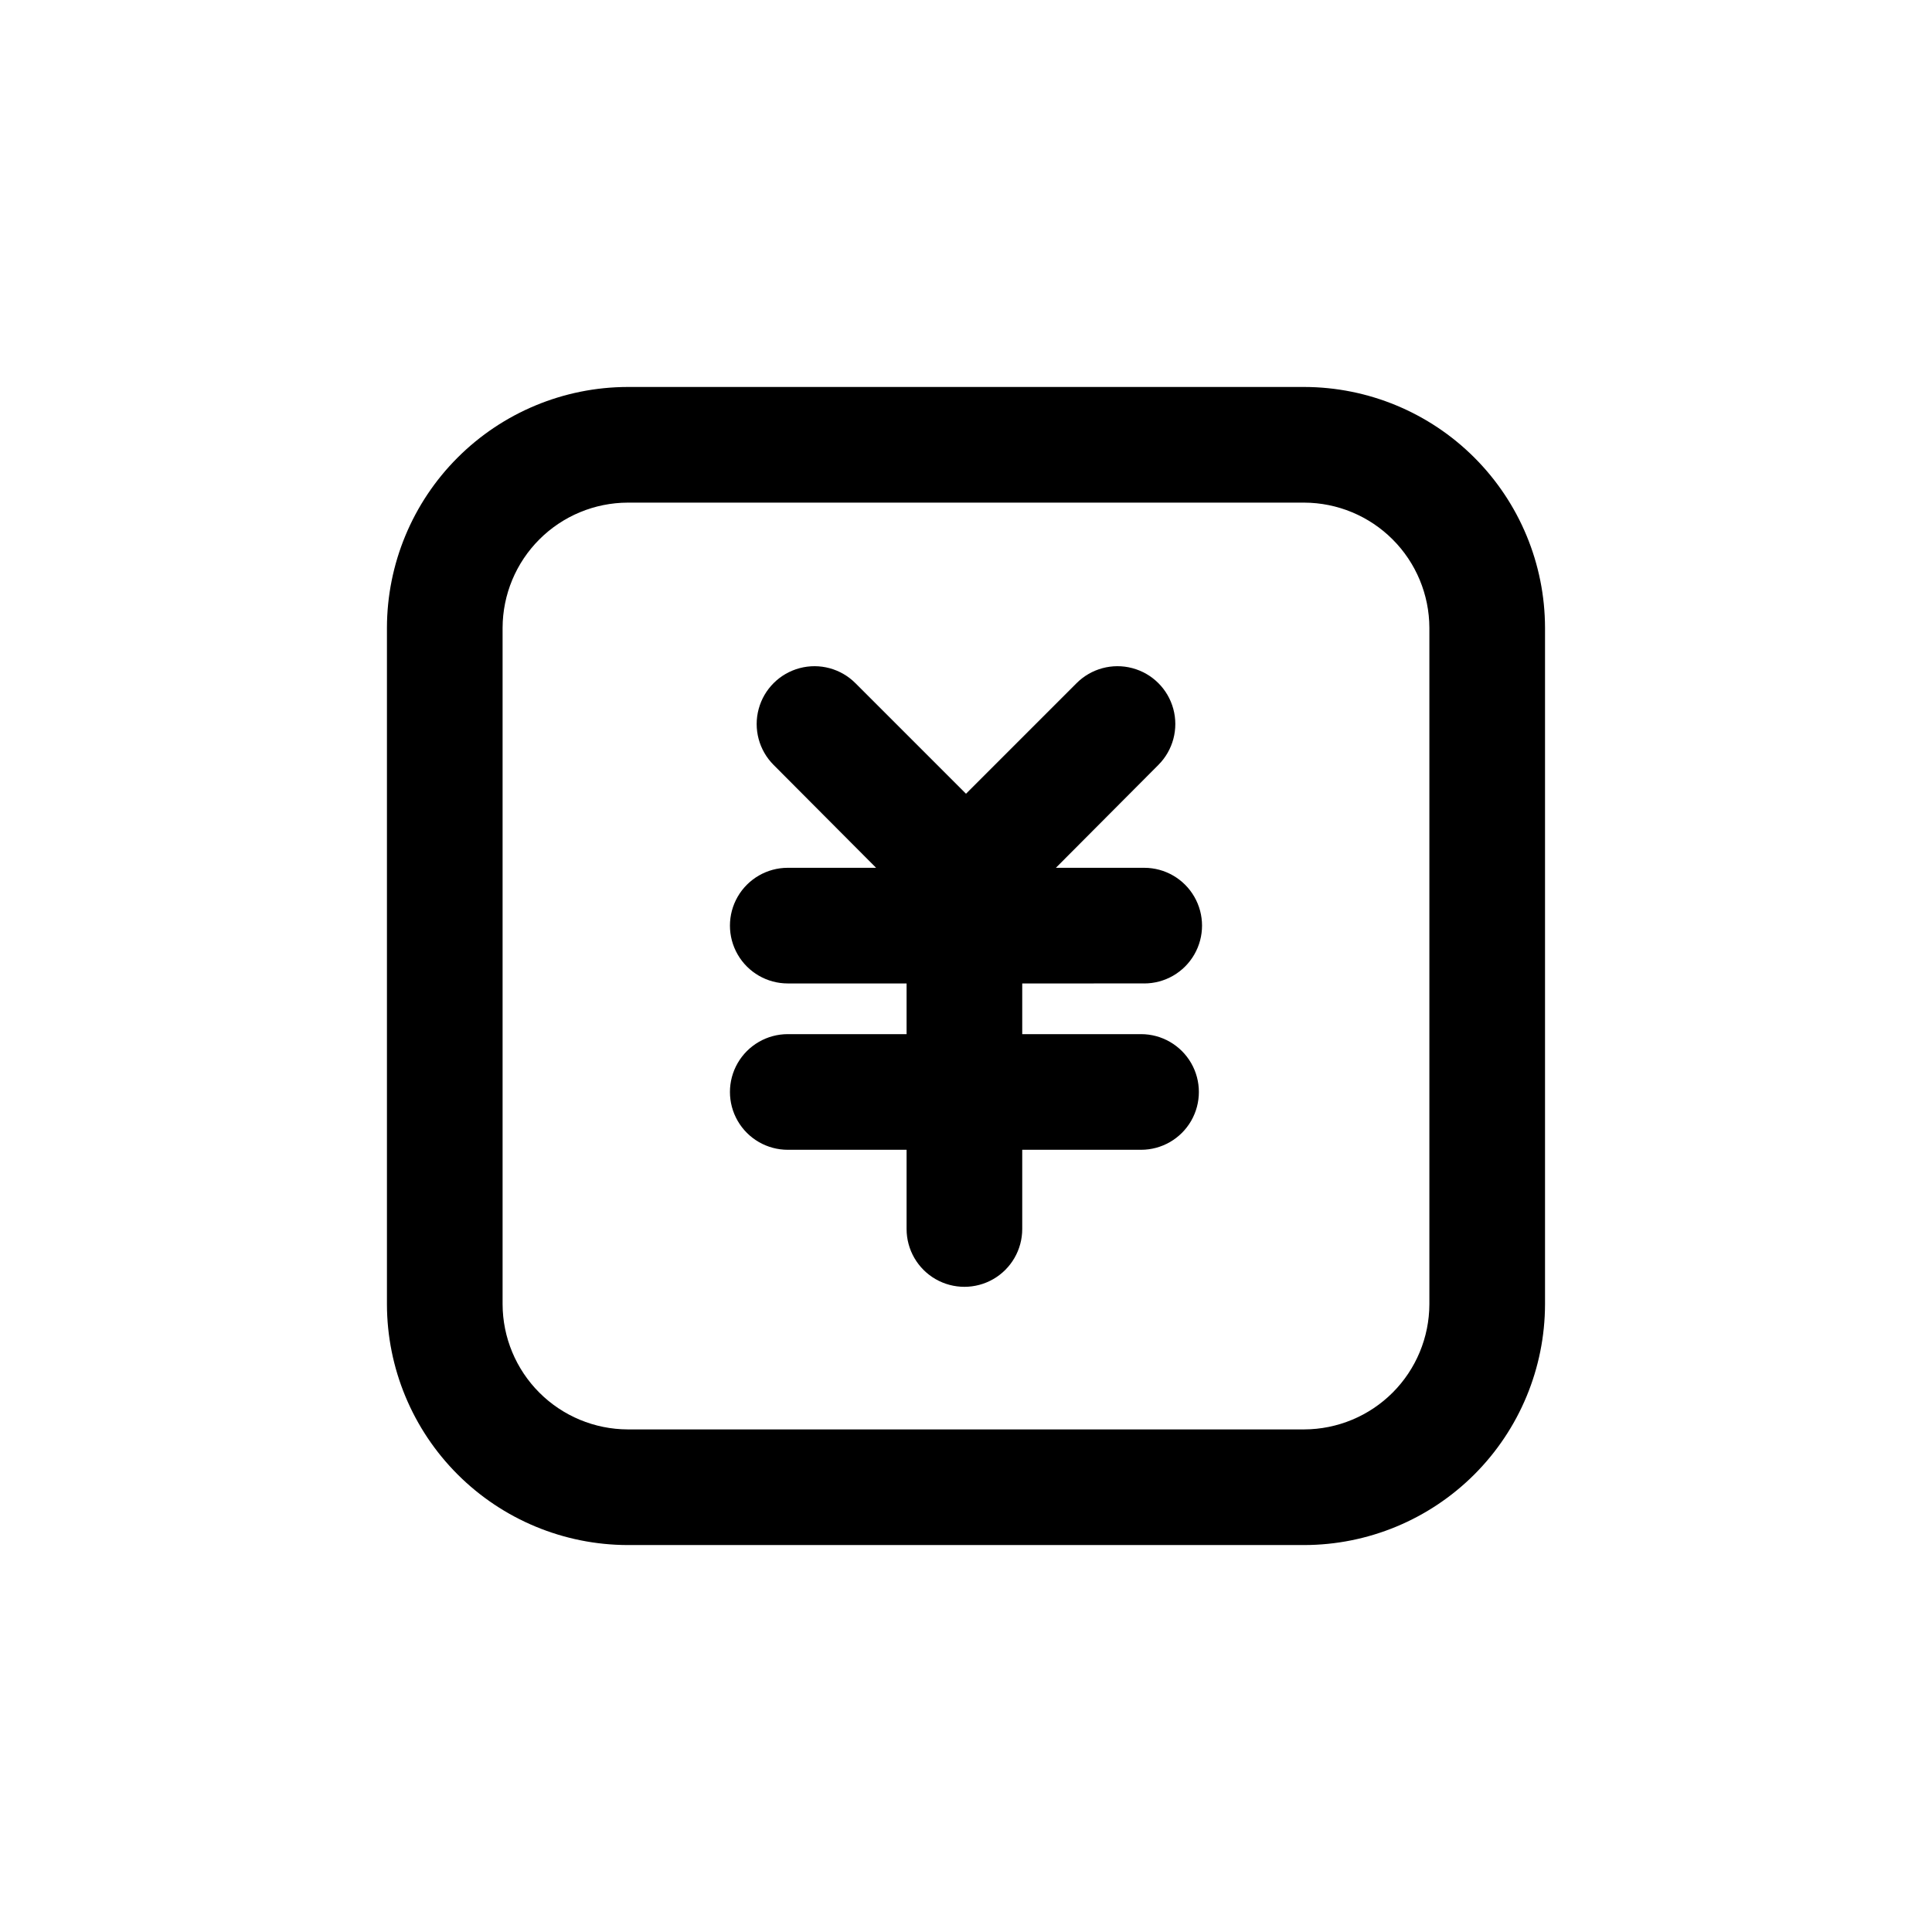
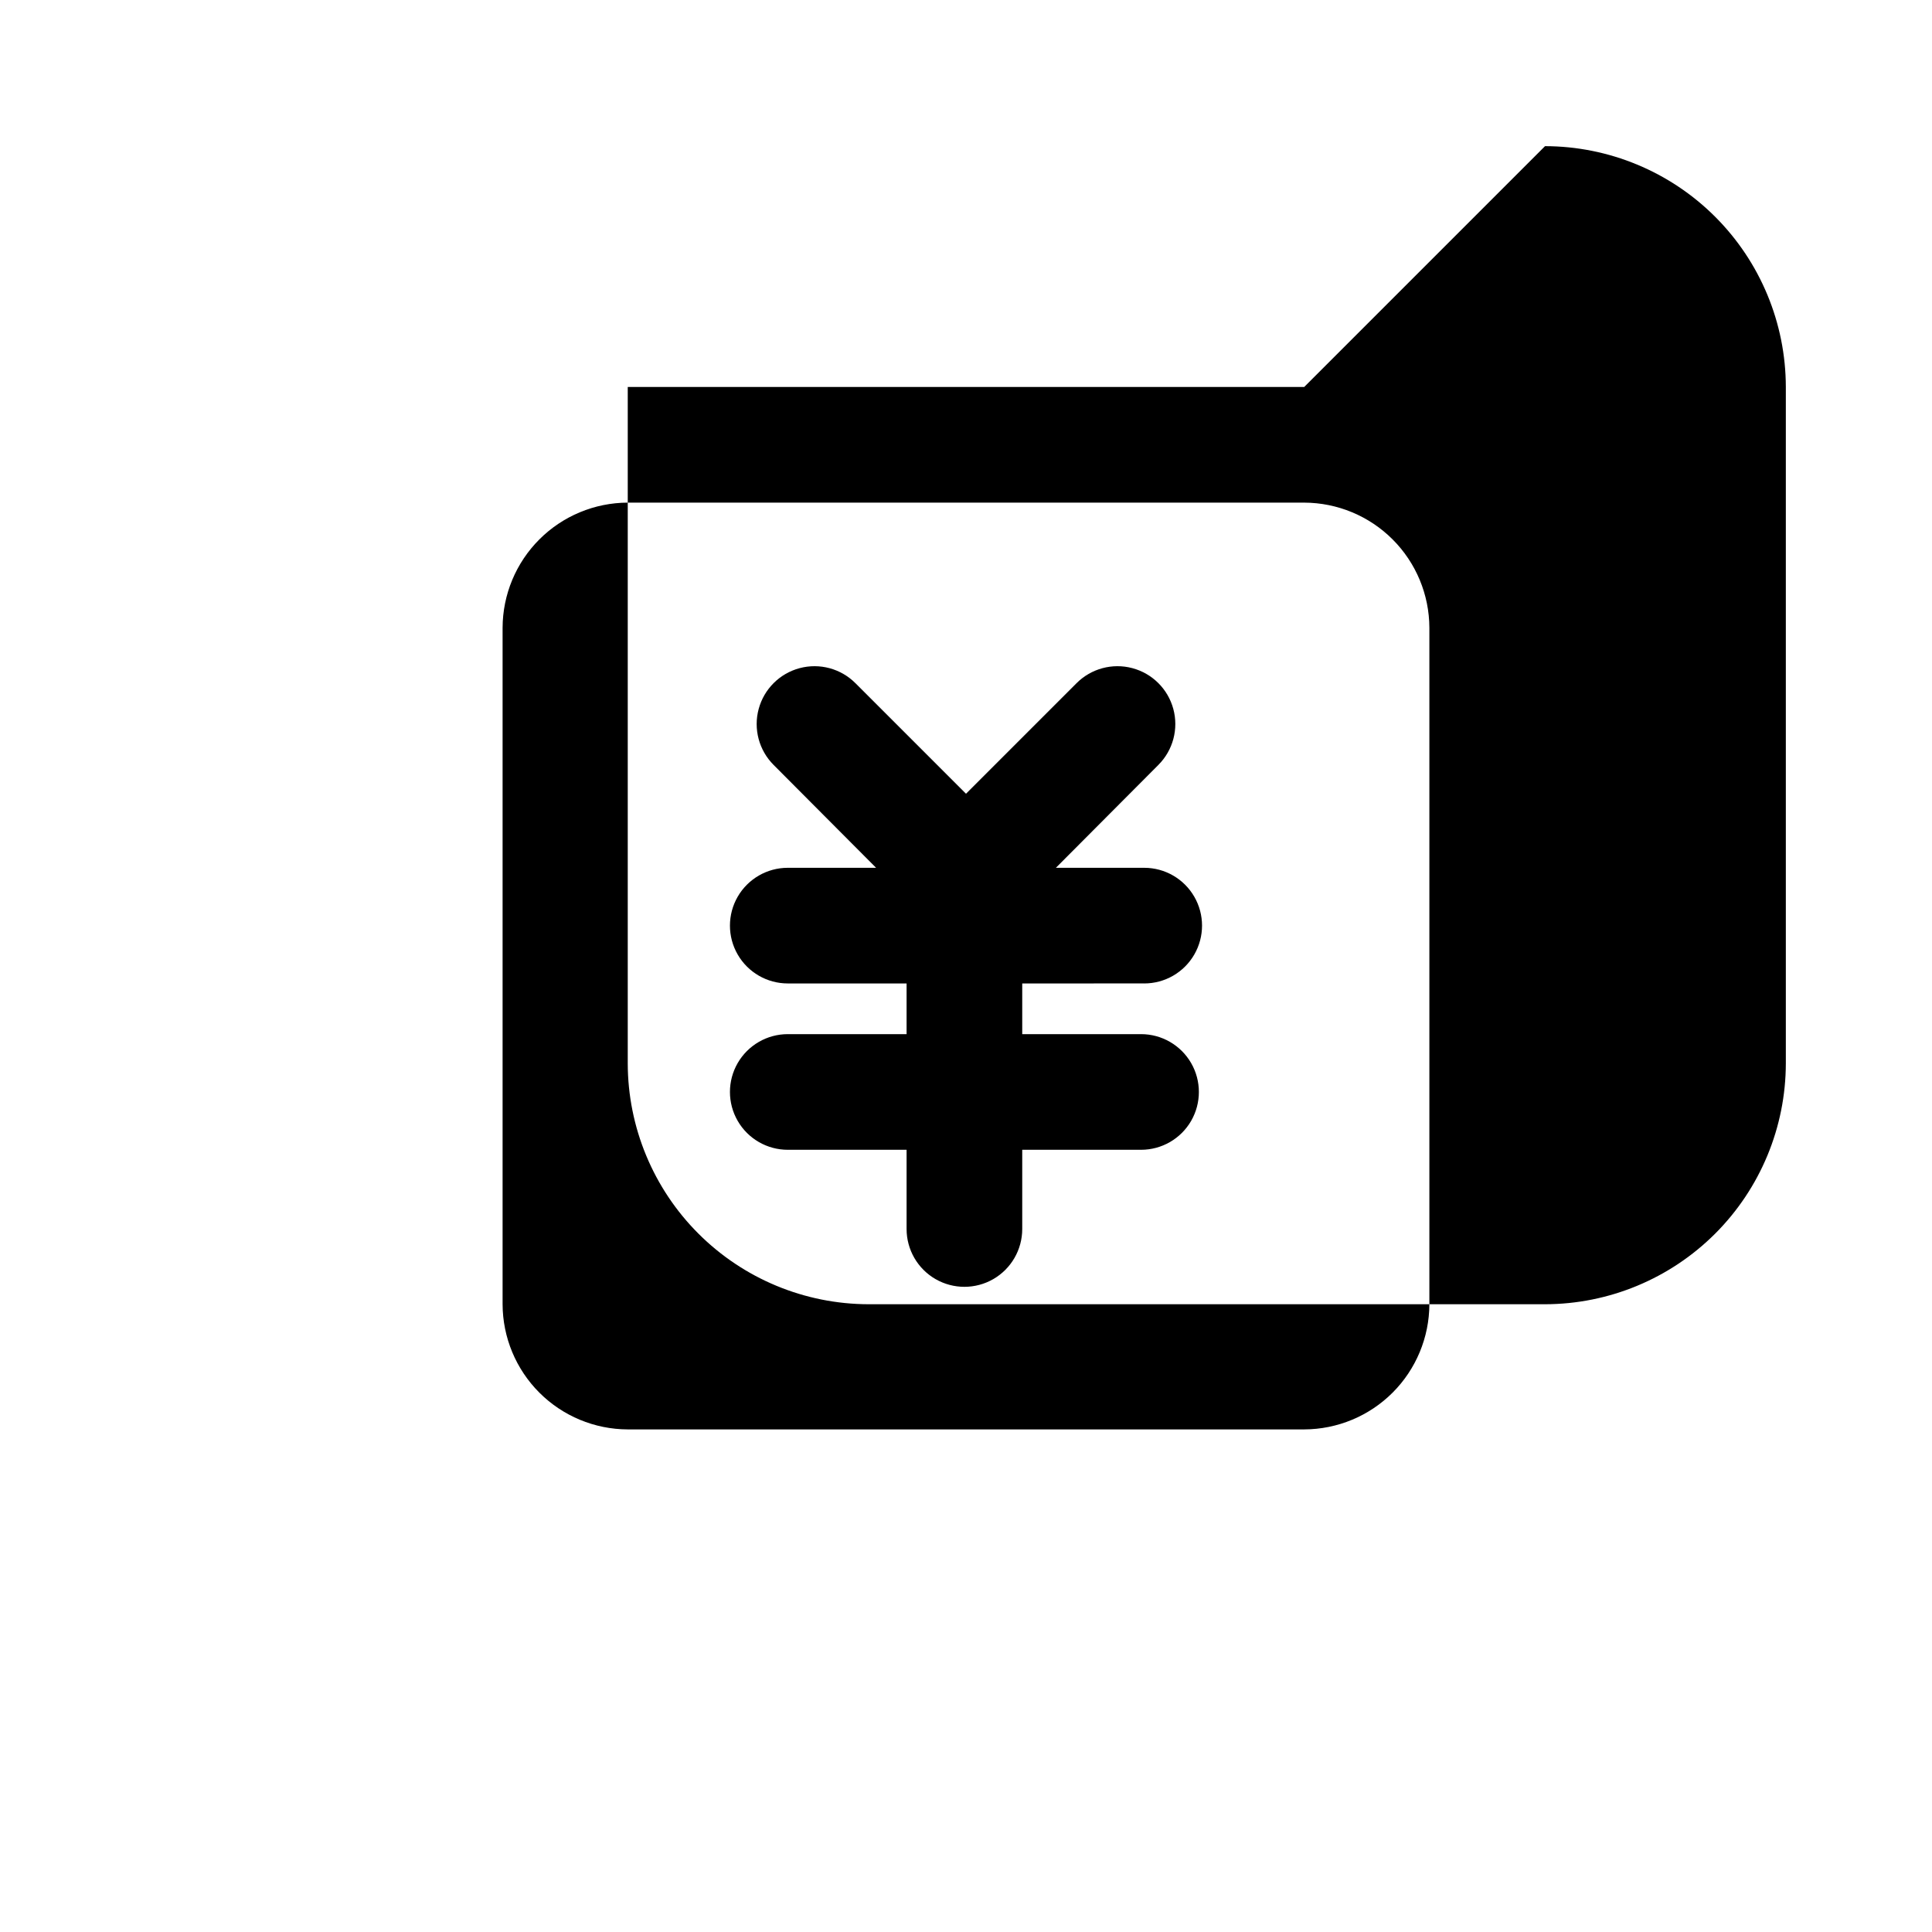
<svg xmlns="http://www.w3.org/2000/svg" fill="#000000" width="800px" height="800px" version="1.1" viewBox="144 144 512 512">
-   <path d="m489.63 246.55h-179.27c-16.918 0.027-33.133 6.758-45.094 18.723-11.965 11.961-18.695 28.176-18.723 45.094v179.27c0.027 16.918 6.758 33.133 18.723 45.098 11.961 11.961 28.176 18.691 45.094 18.719h179.27c16.918-0.027 33.133-6.758 45.098-18.719 11.961-11.965 18.691-28.18 18.719-45.098v-179.27c-0.027-16.918-6.758-33.133-18.719-45.094-11.965-11.965-28.18-18.695-45.098-18.723zm33.168 243.09c-0.027 8.789-3.531 17.211-9.742 23.426-6.215 6.211-14.637 9.715-23.426 9.742h-179.27c-8.789-0.027-17.211-3.531-23.422-9.742-6.215-6.215-9.719-14.637-9.746-23.426v-179.27c0.027-8.789 3.531-17.211 9.746-23.422 6.211-6.215 14.633-9.719 23.422-9.746h179.27c8.789 0.027 17.211 3.531 23.426 9.746 6.211 6.211 9.715 14.633 9.742 23.422zm-75.57-85.02v0.004c5.477 0 10.535-2.922 13.27-7.664 2.738-4.738 2.738-10.582 0-15.324-2.734-4.738-7.793-7.66-13.27-7.66h-23.406l27.184-27.289c3.863-3.883 5.363-9.527 3.934-14.812-1.43-5.289-5.574-9.41-10.863-10.812-5.293-1.406-10.934 0.121-14.797 4.004l-29.281 29.281-29.285-29.285v0.004c-3.863-3.883-9.504-5.41-14.793-4.004-5.293 1.402-9.434 5.523-10.863 10.812-1.43 5.285 0.066 10.93 3.93 14.812l27.184 27.289h-23.406c-5.473 0-10.531 2.922-13.27 7.66-2.738 4.742-2.738 10.586 0 15.324 2.738 4.742 7.797 7.664 13.27 7.664h31.488v13.434h-31.488c-5.473 0-10.531 2.922-13.27 7.664-2.738 4.742-2.738 10.582 0 15.324 2.738 4.742 7.797 7.66 13.27 7.66h31.488v20.992c0 5.477 2.922 10.535 7.664 13.273 4.738 2.734 10.582 2.734 15.324 0 4.738-2.738 7.66-7.797 7.66-13.273v-20.992h31.488c5.477 0 10.535-2.918 13.273-7.66 2.734-4.742 2.734-10.582 0-15.324-2.738-4.742-7.797-7.664-13.273-7.664h-31.488v-13.434z" />
+   <path d="m489.63 246.55h-179.27v179.27c0.027 16.918 6.758 33.133 18.723 45.098 11.961 11.961 28.176 18.691 45.094 18.719h179.27c16.918-0.027 33.133-6.758 45.098-18.719 11.961-11.965 18.691-28.18 18.719-45.098v-179.27c-0.027-16.918-6.758-33.133-18.719-45.094-11.965-11.965-28.18-18.695-45.098-18.723zm33.168 243.09c-0.027 8.789-3.531 17.211-9.742 23.426-6.215 6.211-14.637 9.715-23.426 9.742h-179.27c-8.789-0.027-17.211-3.531-23.422-9.742-6.215-6.215-9.719-14.637-9.746-23.426v-179.27c0.027-8.789 3.531-17.211 9.746-23.422 6.211-6.215 14.633-9.719 23.422-9.746h179.27c8.789 0.027 17.211 3.531 23.426 9.746 6.211 6.211 9.715 14.633 9.742 23.422zm-75.57-85.02v0.004c5.477 0 10.535-2.922 13.27-7.664 2.738-4.738 2.738-10.582 0-15.324-2.734-4.738-7.793-7.66-13.27-7.66h-23.406l27.184-27.289c3.863-3.883 5.363-9.527 3.934-14.812-1.43-5.289-5.574-9.41-10.863-10.812-5.293-1.406-10.934 0.121-14.797 4.004l-29.281 29.281-29.285-29.285v0.004c-3.863-3.883-9.504-5.41-14.793-4.004-5.293 1.402-9.434 5.523-10.863 10.812-1.43 5.285 0.066 10.93 3.93 14.812l27.184 27.289h-23.406c-5.473 0-10.531 2.922-13.27 7.66-2.738 4.742-2.738 10.586 0 15.324 2.738 4.742 7.797 7.664 13.27 7.664h31.488v13.434h-31.488c-5.473 0-10.531 2.922-13.27 7.664-2.738 4.742-2.738 10.582 0 15.324 2.738 4.742 7.797 7.66 13.27 7.66h31.488v20.992c0 5.477 2.922 10.535 7.664 13.273 4.738 2.734 10.582 2.734 15.324 0 4.738-2.738 7.66-7.797 7.66-13.273v-20.992h31.488c5.477 0 10.535-2.918 13.273-7.66 2.734-4.742 2.734-10.582 0-15.324-2.738-4.742-7.797-7.664-13.273-7.664h-31.488v-13.434z" />
</svg>